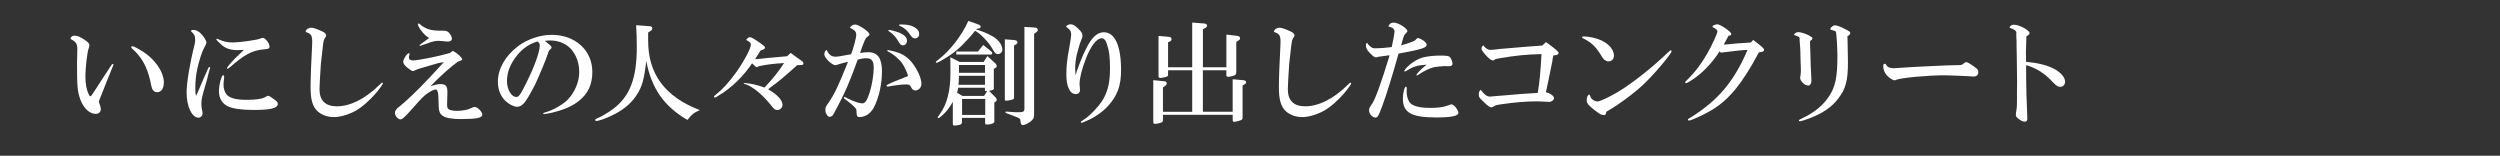
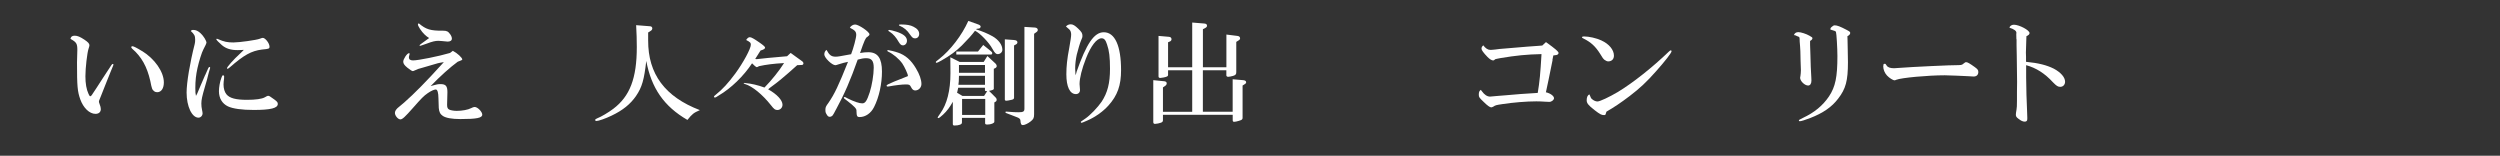
<svg xmlns="http://www.w3.org/2000/svg" id="txt" width="610" height="38" viewBox="0 0 610 38">
  <rect x="0" y="0" width="610" height="38" fill="#333333" stroke="none" />
  <defs>
    <style>.cls-1{fill:#fff;}.cls-2{fill:none;}</style>
  </defs>
  <rect class="cls-2" width="610" height="38" />
  <g>
    <path class="cls-1" d="M17.18,9.5c.14-.57,.41-.79,1.06-.79s1.3,.27,2.33,.95c.92,.62,1.25,.98,1.25,1.38,0,.16-.08,.49-.22,.87-.33,1-.76,4.67-.76,6.68,0,1.79,.24,3.2,.76,4.32,.16,.38,.3,.57,.41,.57,.24,0,.24-.03,1.55-2.04,.65-1.03,1.19-1.85,1.44-2.23,.49-.73,.98-1.47,1.44-2.2,.73-1.17,.92-1.41,1.06-1.41,.11,0,.19,.08,.19,.16s-.05,.19-.68,1.71c-.46,1.14-.84,2.06-.95,2.36l-.81,2.04c-.22,.52-.43,1.06-.62,1.57-.16,.43-.3,.71-.33,.81-.11,.24-.16,.43-.16,.52,0,.14,.05,.35,.16,.62,.19,.46,.3,.92,.3,1.22,0,.73-.49,1.17-1.3,1.17-1.47,0-2.96-1.44-3.72-3.56-.68-1.95-.79-3.12-.79-8.98l.08-3.07c0-1.47-.22-1.85-1.44-2.55l-.08-.05-.05-.03-.03-.03-.08-.03Zm17.45,2.93c3.12,1.9,5.35,5.1,5.35,7.68,0,1.44-.62,2.39-1.63,2.39-.27,0-.54-.08-.73-.24-.49-.38-.57-.57-.95-2.52-.81-3.53-2.17-5.92-4.4-7.84-.16-.16-.24-.27-.24-.38,0-.14,.11-.24,.27-.24,.24-.03,1.14,.43,2.33,1.17Z" />
    <path class="cls-1" d="M50.06,18.34c.71-1.68,.87-2.01,1.03-2.01,.08,0,.19,.08,.19,.19s-.03,.16-.3,1.06c-.03,.08-.11,.38-.22,.84-.16,.71-.24,1-.73,2.66-.71,2.42-.9,3.28-.9,4.18,0,.46,.05,1.09,.16,1.52,.08,.38,.14,.71,.14,.87,0,.57-.46,1.06-1,1.06-1.6,0-2.9-2.74-2.9-6.13,0-2.39,.81-7.28,1.98-11.84,.08-.3,.11-.65,.11-1.08,0-.92-.19-1.28-1.06-2.09,.16-.22,.3-.27,.62-.27,.6,0,1.14,.24,1.76,.81,.71,.65,1.44,1.82,1.44,2.33q0,.19-.76,1.63c-.38,.68-1.09,2.96-1.44,4.56s-.52,3.09-.52,4.83c0,1.06,.03,1.41,.16,1.93,.22-.35,.35-.65,.73-1.57,.11-.27,.27-.62,.46-1.09,.16-.35,.33-.71,.46-1.06l.57-1.33Zm8.88-6.14l-.95,.03c-1.66,0-2.88-.38-3.85-1.22-.73-.62-1.33-1.25-1.36-1.41,0-.08,.03-.11,.16-.16l.05,.03,.22,.08c1.47,.65,2.28,.81,3.75,.81s5.67-.6,6.41-.9c.35-.14,.62-.22,.76-.22,.6,0,1.63,1.33,1.63,2.12,0,.52-.08,.57-1.85,.73-2.61,.35-4.34,1.3-7.87,4.37-.16,.14-.46,.35-.52,.35-.03,0-.14-.14-.14-.16,0-.3,1.57-2.09,3.18-3.56,.38-.38,.62-.62,.73-.71t.05-.05s.03-.03,.14-.16l-.54,.03Zm-4.26,6.92c-.08,.52-.14,1.09-.14,1.49,0,1,.27,1.87,.73,2.42,.76,.92,2.25,1.33,5.02,1.33,2.09,0,3.61-.22,4.29-.6q.65-.38,.79-.38c.33,0,.41,.05,1.6,.92,.65,.49,.81,.68,.81,1.06,0,1.03-1.71,1.47-5.86,1.47-2.88,0-5.08-.3-6.3-.87-1.41-.68-2.2-1.98-2.2-3.72,0-.92,.24-2.33,.6-3.26,.16-.49,.24-.6,.43-.6,.16,0,.24,.14,.24,.35l-.03,.38Z" />
-     <path class="cls-1" d="M74.6,7.68c0-.46,.68-.92,1.3-.92,.54,0,1.28,.24,2.77,.92,.6,.3,.92,.62,.92,.95,0,.19-.03,.24-.41,.81-.14,.19-.27,.73-.35,1.41-.03,.14-.08,.73-.19,1.68-.11,1-.24,2.04-.35,3.07q-.33,5.13-.33,6.19c0,2.74,1.44,4.15,4.23,4.15,3.28,0,6.87-1.79,10.37-5.21,.52-.52,.6-.57,.68-.57s.19,.11,.19,.19c0,.16-.84,1.36-1.6,2.25-1.55,1.85-3.56,3.61-5.1,4.45-1.76,.95-3.75,1.52-5.27,1.52s-3.04-.54-4.02-1.47c-1.17-1.14-1.66-2.8-1.66-5.75,0-2.23,.16-6.38,.35-9.72,.03-.54,.05-1.03,.05-1.41,0-1.47-.27-1.95-1.22-2.28,0-.03-.14-.05-.38-.14v-.14Z" />
    <path class="cls-1" d="M110.49,12.4c1.06,.54,2.31,1.68,2.31,2.12q0,.16-1.11,.54c-1.82,1.33-4.26,3.5-6.62,5.95,.22-.05,.43-.11,.57-.16,.81-.24,1.28-.33,1.82-.33,1.3,0,1.71,.46,1.71,1.96,0,.19-.03,.92-.05,1.93-.03,.43-.03,.92-.03,1.17,0,.65,.14,.95,.49,1.14,.33,.19,1.14,.33,1.87,.33,1.3,0,2.77-.27,3.47-.65,.43-.22,.68-.3,.9-.3,.71,0,1.85,1.17,1.85,1.87,0,.81-1.36,1.08-5.35,1.08-2.06,0-3.53-.27-4.26-.76-.65-.43-.92-.98-1-1.95q-.05-.41-.08-2.39t-.6-2.12c-.46,0-1.22,.35-2.04,.92-.98,.68-1.49,1.22-3.53,3.53-2.01,2.28-2.63,2.85-3.12,2.85-.57,0-1.33-.9-1.33-1.57,0-.38,.19-.73,.62-1.17q.16-.16,1.68-1.41c2.36-2.06,5.62-5.38,8.96-9.09l.68-.73c-1.28,.19-1.55,.27-3.15,.76-.84,.24-1.6,.49-1.85,.54-1.14,.3-1.47,.41-2.12,.73-.19,.11-.38,.16-.46,.16-.19,0-.6-.27-1.33-.84-.73-.6-1-1-1-1.47,0-.65,.95-2.06,1.38-2.06,.05,0,.14,.03,.19,.05-.03,.14-.05,.25-.05,.3-.14,.49-.14,.54-.14,.68,0,.49,.35,.73,1.03,.73,1.22,0,6.24-1,9.01-1.82l.68-.52Zm-7.95-5.24c-.41-.65-.57-1-.57-1.19,0-.14,.05-.19,.22-.27,1.76,1.49,2.85,1.82,5.92,1.79,.9,0,1.22,.16,1.74,.87,.27,.38,.41,.76,.41,1.06,0,.46-.38,.73-1.03,.73q-.3,0-1.49-.14c-.27-.03-.54-.05-.79-.05-.76,0-1.44,.16-2.9,.71-1.09,.38-1.47,.52-1.57,.52-.05,0-.11-.05-.11-.14q0-.11,1.25-.98c.54-.41,.9-.68,1.09-.79-.73-.41-1.63-1.28-2.14-2.12Z" />
-     <path class="cls-1" d="M134.59,11.58c0,.08-.08,.22-.19,.33-.27,.24-.41,.41-.43,.43-.08,.11-.16,.33-.27,.68-.33,1.14-2.06,5.35-3.18,7.71-.52,1.06-1.71,3.18-2.33,4.02-.6,.87-1.28,1.3-2.04,1.3s-1.9-.57-2.77-1.38c-1.25-1.17-1.9-2.8-1.9-4.72,0-3.12,1.76-6.27,4.86-8.63,2.25-1.74,5.43-2.82,8.28-2.82,5.75,0,9.91,3.8,9.91,9.04,0,3.04-1.03,5.29-3.28,7.08-1.66,1.3-3.42,2.09-6.57,2.88-.68,.16-1.66,.33-1.98,.33-.08,0-.16-.05-.16-.16q0-.14,.81-.35c1.66-.49,3.85-1.74,5.02-2.85,1.79-1.76,2.96-4.45,2.96-6.81,0-1.96-.52-3.72-1.55-5.13-1.17-1.68-3.23-2.66-5.54-2.66-.3,0-.76,.03-1.3,.11,1.19,.92,1.66,1.36,1.66,1.63Zm-8.42,1.93c-1.66,2.06-2.47,4.1-2.47,6.3,0,2.01,1.09,3.85,2.25,3.85,.54,0,.84-.33,1.6-1.74,2.44-4.59,4.15-9.01,4.15-10.8,0-.43-.05-.54-.49-1-1.85,.46-3.69,1.68-5.05,3.39Z" />
    <path class="cls-1" d="M158.15,9.88c-.03,8.17,4.1,13.74,12.62,16.99-1.55,.68-1.85,.92-3.04,2.39-5.7-3.29-8.79-7.74-10.04-14.39-.52,4.56-1.03,6.41-2.5,8.55-1.36,1.98-3.23,3.5-5.97,4.8-1.47,.71-3.18,1.3-3.69,1.3-.19,0-.3-.08-.3-.24s.14-.27,.49-.41c1.03-.41,2.71-1.41,3.91-2.31,4.07-3.07,5.75-7.46,5.75-15.07,0-1.93-.05-3.23-.16-5.35l3.42,.27c.33,.03,.52,.22,.52,.52,0,.19-.11,.41-.3,.54l-.71,.46v1.93Z" />
    <path class="cls-1" d="M195.8,15.01c.14,.11,.24,.27,.24,.43,0,.22-.16,.41-.35,.41l-1.17,.05c-1.71,1.55-2.63,2.33-3.83,3.34-.57,.49-1.09,.87-1.36,1.09l-1.49,1.11s-.16,.16-.41,.35c2.17,1.22,3.5,2.66,3.5,3.77,0,.71-.54,1.28-1.25,1.28-.54,0-.81-.19-1.57-1.17-2.09-2.63-4.53-4.62-6.32-5.16-.27-.11-.33-.14-.33-.19s.03-.08,.11-.08h.08l.24,.03c1.49,.14,2.99,.49,4.64,1.09,1.71-1.74,3.58-4.07,4.78-5.97-2.55,.14-4.42,.38-6.13,.76-.11,.05-.22,.11-.24,.14-.14,.08-.22,.11-.27,.11-.08,0-.33-.16-.49-.3q-.49-.49-.68-.65c-2.06,3.12-5.1,6.08-8.12,7.85-.68,.46-.76,.49-.98,.49-.11,0-.19-.05-.19-.16,0-.16,.05-.22,.49-.57,1.55-1.22,3.01-2.82,4.7-5.1,1.95-2.66,3.8-6.08,3.8-7.03,0-.49-.14-.65-1.14-1.17,.3-.46,.57-.68,.9-.68,.35,0,1.03,.38,2.39,1.33q1.33,.92,1.33,1.19c0,.3-.3,.49-1.11,.73-.43,.71-.81,1.3-1.3,2.06l.33,.05c1.38-.16,1.44-.16,2.82-.3,1.49-.14,2.31-.19,3.37-.3l1.25-.11,.87-.81,2.9,2.09Z" />
    <path class="cls-1" d="M203.98,26.71q-.6,1.19-.81,1.44c-.19,.22-.46,.35-.71,.35-.3,0-.52-.16-.73-.54-.3-.49-.33-.6-.33-1.25,0-.52,.14-.81,.73-1.6,1.47-2.12,2.5-4.29,4.78-10.02-.62,.11-1.44,.33-2.28,.6-.41,.14-.68,.22-.79,.22-.84,0-2.71-1.82-2.71-2.63,0-.46,.19-.87,.54-1.11,.68,1.28,1.19,1.66,2.23,1.66,.52,0,.98-.08,3.77-.6,.57-1.44,1.25-3.99,1.25-4.7,0-.81-.3-1.14-1.55-1.76,.19-.43,.79-.79,1.28-.79,.87,0,3.5,1.79,3.5,2.39,0,.19-.11,.33-.54,.65-.41,.19-.68,.81-1.76,3.91,.81-.14,1.41-.19,2.01-.19,2.31,0,3.34,1.47,3.34,4.72,0,3.01-.71,6.27-1.93,8.66-.73,1.49-2.09,2.44-3.5,2.44-.65,0-.76-.22-.79-1.49,.08-.52-.49-1.11-2.44-2.61-.52-.38-.65-.49-.65-.6s.08-.19,.19-.19,.14,0,.73,.33c1.57,.79,2.85,1.22,3.58,1.22s1.14-.62,1.82-2.69c.54-1.66,.98-4.29,.98-6s-.52-2.33-1.85-2.33c-.6,0-1.22,.11-2.06,.35-1.79,5.05-3.18,8.28-5.29,12.16Zm15.07-13.9c1.85,.62,3.26,1.85,4.45,3.88,.87,1.44,1.33,2.77,1.33,3.8,0,.87-.68,1.58-1.52,1.58-.41,0-.73-.24-1-.79-.3-.6-.43-.68-1.3-.68s-2.55,.19-4.15,.49c-.11,.03-.19,.03-.27,.03-.16,0-.27-.11-.27-.24q0-.22,1.87-.98c.49-.19,.98-.38,1.44-.57,.76-.33,1.28-.54,1.49-.6,.27-.05,.41-.14,.41-.27,0-.38-.84-2.2-1.36-2.96-.84-1.17-2.23-2.33-3.45-2.9-.16-.08-.22-.14-.22-.22,0-.11,.05-.16,.19-.16,.22,0,1.79,.38,2.36,.6Zm-.33-5.08c1.76,.57,2.58,1.28,2.58,2.2,0,.65-.43,1.14-.98,1.14-.41,0-.68-.24-1.06-.87-.57-1.03-1.33-1.9-2.09-2.39-.38-.24-.41-.24-.41-.35s.08-.16,.19-.16c.24,0,1.14,.22,1.76,.43Zm4.15-1.22c.95,.46,1.41,1.06,1.41,1.76,0,.65-.41,1.09-1,1.09-.49,0-.71-.19-1.25-.95-.68-1.03-1.44-1.66-2.5-2.12-.14-.03-.19-.08-.19-.16,0-.14,.14-.16,.54-.16,1.33,0,2.28,.16,2.99,.54Z" />
    <path class="cls-1" d="M238.17,7.16c1.55,.49,2.82,1.03,3.99,1.68,1.49,.84,2.42,2.12,2.42,3.31,0,.57-.52,1.06-1.14,1.06-.43,0-.73-.3-1.28-1.28-.79-1.52-3.09-3.91-4.26-4.42-.65,.9-1.82,2.2-3.18,3.56-1.38,1.38-2.9,2.5-5.05,3.72-.68,.38-1.03,.54-1.17,.54-.08,0-.16-.08-.16-.16,0-.14,.08-.22,.76-.73,2.8-2.17,5.62-5.86,7.17-9.34l2.44,.87c.38,.14,.57,.33,.57,.52s-.19,.43-.38,.46l-.6,.08-.14,.14Zm-5.65,17.62c-.81,1.44-1.44,2.28-2.42,3.2-.65,.6-.98,.84-1.17,.84-.08,0-.14-.05-.14-.14q0-.11,.6-.95c1.68-2.31,2.52-5.65,2.52-9.88,0-.54,0-1.49-.03-3.88l2.28,1.14h5.86l.9-1.44,1.93,1.79c.22,.19,.35,.46,.35,.68,0,.19-.14,.38-.38,.49l-.33,.16v4.86c.05,.19-.35,.38-1.17,.52l1.6,1.6c.19,.22,.27,.35,.27,.54,0,.27-.11,.46-.38,.57l-.19,.11v4.72c0,.35-.84,.68-1.71,.68-.38,0-.54-.08-.54-.33v-1.3h-5.65v1.06c0,.33-.11,.46-.52,.62-.24,.11-.81,.19-1.28,.19-.33,0-.43-.11-.43-.38v-5.48Zm6.11-12.21l1.28-1.6,1.85,1.49c.27,.22,.35,.35,.35,.52,0,.22-.11,.33-.35,.33h-8.42v-.73h5.29Zm-4.83,8.85c-.11,.54-.14,.65-.27,1.22l1.3,.76h5.29l.76-1.17h-.14c-.3,0-.41-.05-.41-.22v-.6h-6.54Zm.19-2.93c-.03,1.28-.05,1.74-.14,2.2h6.49v-2.2h-6.35Zm0-.73h6.35v-1.9h-6.35v1.9Zm6.41,10.29v-3.91h-5.65v3.91h5.65Zm7.03-4.18c0,.24-.19,.41-.62,.49-.73,.16-1.06,.22-1.28,.22s-.35-.11-.35-.3V9.6l2.2,.16c.6,.05,.87,.22,.87,.57,0,.22-.14,.41-.41,.54l-.41,.22v12.76Zm4.89,4.04c0,.87-.16,1.19-.87,1.74-.62,.49-1.44,.87-1.85,.87-.43,0-.57-.3-.62-1.17q-.03-.49-.95-.79c-.16-.05-.49-.19-.98-.38-.41-.16-1.11-.43-1.49-.57-.16-.05-.24-.14-.24-.24s.05-.14,.24-.14c.08,0,.33,.03,.68,.05,.84,.08,1.63,.11,2.25,.11,1.17,0,1.47-.16,1.47-.87V6.56l2.55,.16c.43,.03,.71,.25,.71,.57,0,.22-.11,.41-.41,.6l-.49,.35V27.9Z" />
    <path class="cls-1" d="M262.63,17.67c2.47-7.06,4.34-9.8,6.7-9.8,2.71,0,4.21,3.31,4.21,9.26,0,3.72-.87,6.16-3.09,8.63-1.33,1.47-3.23,2.82-5.13,3.64-.73,.33-1.33,.57-1.41,.57-.11,0-.19-.08-.19-.19s0-.11,1.09-.84c1.17-.79,3.07-2.77,3.99-4.13,1.44-2.2,2.04-4.51,2.04-8.04,0-2.77-.19-4.42-.73-5.94-.35-1.09-.71-1.49-1.33-1.49-1.17,0-2.61,1.85-3.8,4.91-1,2.52-1.57,4.83-1.57,6.27,0,.11,0,.24,.03,.35,.05,.62,.08,1.03,.08,1.11,0,.57-.41,.98-1,.98-1.47,0-2.33-1.79-2.33-4.83,0-1.93,.19-3.77,.71-6.46,.35-2.01,.46-2.74,.46-3.28,0-.49-.16-.95-.46-1.22-.03-.03-.27-.24-.62-.54-.05-.03-.11-.08-.19-.16,.27-.35,.71-.54,1.17-.54,.54,0,1.03,.3,1.82,1.06,.84,.81,1.03,1.14,1.03,1.74,0,.35-.03,.46-.33,1.14-.22,.46-.81,2.44-1.06,3.5-.24,1.11-.38,2.28-.38,3.37,0,.46,.03,.81,.08,1.63l.24-.68Z" />
    <path class="cls-1" d="M283.76,29.31c0,.33-.11,.46-.46,.62-.35,.14-1.11,.3-1.47,.3-.3,0-.43-.14-.43-.46v-10.21l2.71,.27c.38,.05,.57,.22,.57,.52,0,.19-.11,.41-.27,.52l-.65,.46v5.95h7.14v-10.13h-5.89v1.11c0,.22-.11,.35-.33,.43-.27,.14-1.25,.33-1.57,.33-.3,0-.43-.14-.43-.38V8.76l2.52,.22c.43,.03,.65,.24,.65,.6,0,.24-.16,.46-.46,.57l-.38,.16v6.11h5.89V5.5l2.96,.24c.43,.03,.65,.22,.65,.52,0,.22-.11,.38-.35,.52l-.65,.35v9.28h5.73v-7.98l2.66,.33c.46,.05,.68,.24,.68,.62,0,.19-.11,.33-.33,.46l-.6,.38v7.38c0,.54-.16,.73-.79,.92-.35,.11-.95,.22-1.17,.22-.3,0-.46-.14-.46-.38v-1.22h-5.73v10.13h7.27v-7.93l2.58,.22c.49,.05,.71,.22,.71,.52,0,.16-.11,.33-.35,.46l-.52,.33v7.84c0,.43-.11,.54-.95,.79-.43,.14-.9,.22-1.11,.22-.24,0-.35-.11-.35-.41v-1.3h-17.02v1.3Z" />
-     <path class="cls-1" d="M310.87,7.68c0-.46,.68-.92,1.3-.92,.54,0,1.28,.24,2.77,.92,.6,.3,.92,.62,.92,.95,0,.19-.03,.24-.41,.81-.14,.19-.27,.73-.35,1.41-.03,.14-.08,.73-.19,1.68-.11,1-.24,2.04-.35,3.07q-.33,5.13-.33,6.19c0,2.74,1.44,4.15,4.23,4.15,3.28,0,6.87-1.79,10.37-5.21,.52-.52,.6-.57,.68-.57s.19,.11,.19,.19c0,.16-.84,1.36-1.6,2.25-1.55,1.85-3.56,3.61-5.1,4.45-1.76,.95-3.75,1.52-5.27,1.52s-3.04-.54-4.02-1.47c-1.17-1.14-1.66-2.8-1.66-5.75,0-2.23,.16-6.38,.35-9.72,.03-.54,.05-1.03,.05-1.41,0-1.47-.27-1.95-1.22-2.28,0-.03-.14-.05-.38-.14v-.14Z" />
-     <path class="cls-1" d="M341.24,13.08c-1.41,5.1-2.93,9.99-3.96,12.76-.84,2.31-1.14,2.85-1.63,2.85-.79,0-1.6-.9-1.6-1.79,0-.41,.11-.65,.68-1.49,.71-.84,2.36-5.38,4.34-11.92-.16,.03-.3,.03-.33,.03-.35,.05-.71,.11-1.03,.14l-1.17,.16q-.68,.19-.79,.19c-.35,0-.62-.19-1.57-1.14-.62-.65-.9-1.17-.9-1.79,0-.3,.05-.46,.3-.65,.19,.38,.35,.57,.73,.87,.49,.41,.71,.49,1.33,.49,1,0,2.77-.14,3.94-.3,.38-1.66,.68-3.37,.68-3.83,0-.6-.52-1-1.52-1.22,.35-.71,.68-.92,1.36-.92,1.09,0,3.31,1.41,3.31,2.09q0,.16-.76,.95s-.11,.24-.22,.57l-.24,.81c-.05,.24-.14,.52-.22,.79,0,0-.03,.19-.08,.35,2.66-.81,3.37-1.09,3.61-1.47,.16-.22,.35-.33,.49-.33,.22,0,.98,.35,1.41,.68,.41,.27,.71,.71,.71,.95,0,.73-1.17,1.11-6.16,2.04l-.71,.14Zm1.98,9.12c-.05,1,.27,2.2,.76,2.8,.71,.9,2.42,1.33,5.16,1.33,1.52,0,2.99-.19,3.91-.52,.98-.35,1-.35,1.11-.35,.6,0,1.68,1.36,1.68,2.09s-1.71,1.11-5.37,1.11c-6.08,0-8.17-1.17-8.17-4.61,0-1.33,.41-2.9,.73-2.9,.14,0,.22,.16,.22,.46l-.03,.6Zm9.04-6.05c-.49,0-1.55,.11-2.33,.24-.84,.16-2.58,.95-3.69,1.74-.38,.24-.46,.3-.54,.3-.05,0-.08-.03-.08-.11,0-.33,1.09-1.44,2.5-2.55-2.28,.16-3.2,.43-4.94,1.49-.19,.14-.33,.19-.38,.19-.08,0-.14-.05-.14-.11,0-.35,1.09-1.47,2.06-2.12,1.06-.71,1.82-1.06,2.77-1.28,1-.22,2.58-.38,3.85-.38,1.74,0,2.2,.08,2.5,.43,.3,.38,.57,1.11,.57,1.55s-.27,.62-.92,.62l-1.22-.03Z" />
    <path class="cls-1" d="M378.83,14.65c-.98,4.86-1.09,5.38-1.63,7.87,1.06,.22,1.98,.9,1.98,1.44,0,.43-.6,.9-1.14,.9-.24,0-.65-.03-1.09-.05-.71-.05-1.41-.08-2.09-.08-2.33,0-5.7,.27-8.33,.68-1.47,.22-1.66,.27-2.14,.6-.22,.11-.41,.19-.52,.19-.33,0-.92-.41-1.85-1.33-1.09-1.03-1.19-1.19-1.19-1.76,0-.65,.11-.9,.49-1.19,.14,.16,.24,.3,.27,.35,.6,.84,1.28,1.3,1.98,1.3,.11,0,.19,0,.35-.03,.22-.03,.68-.05,1.22-.11l2.36-.19c1.19-.11,2.39-.19,3.56-.3,.65-.05,1.79-.14,4.15-.27,.46-2.71,.65-4.75,.92-9.47-3.61,.08-6.16,.33-10.04,.98-.38,.08-.62,.14-.71,.14-.33,.05-.41,.08-.49,.11l-.08,.05-.24,.19c-.08,.05-.16,.08-.25,.08-.33,0-.87-.33-1.36-.84q-1.47-1.52-1.47-2.01c0-.35,.11-.54,.43-.84,.54,.73,1.14,1.11,1.68,1.11,.24,0,.41,0,1.17-.08,.46-.05,.81-.11,1.11-.14,.87-.05,5.21-.43,6.81-.57,.9-.05,1.76-.14,2.63-.19,.14-.03,.54-.05,1-.08l.9-.84c2.33,1.68,3.07,2.31,3.07,2.66,0,.22-.22,.43-.49,.49l-.79,.11-.22,1.14Z" />
    <path class="cls-1" d="M390.76,9.88c1.85,.84,3.04,2.28,3.04,3.69,0,.87-.54,1.41-1.41,1.41-.27,0-.54-.14-.9-.38-.35-.33-.41-.38-1.06-1.47-1.17-1.85-2.25-2.82-3.99-3.69-.35-.16-.43-.22-.43-.33,0-.14,.16-.22,.43-.22,1.3,0,3.07,.41,4.32,.98Zm-2.23,14.36c.38,.33,.87,.52,1.25,.52,.6,0,2.9-1.09,5-2.33,3.72-2.25,8.52-6.08,12.38-9.8,.24-.24,.41-.35,.54-.35,.08,0,.16,.11,.16,.22,0,.38-1.55,2.39-3.8,4.91-2.28,2.58-3.96,4.15-6.43,6.03-2.2,1.66-3.72,2.69-5.65,3.8-.05,.14-.08,.24-.11,.3-.11,.49-.16,.54-.49,.54-.62,0-.98-.19-2.28-1.19-1.57-1.22-1.95-1.71-1.95-2.44s.24-1.28,.68-1.41c.35,.9,.38,.95,.71,1.22Z" />
-     <path class="cls-1" d="M429.17,12.78c-4.04,7.55-7.11,11.35-11.35,13.98-1.71,1.06-5.16,2.66-5.7,2.66-.14,0-.24-.08-.24-.22,0-.19,0-.22,.87-.68,6.6-4.18,10.37-8.71,13.65-16.34-.84,0-3.07,.22-5.46,.54-.81,.11-.84,.11-.92,.11-.19,0-.3-.05-.46-.3-1.3,2.14-3.37,4.45-5.29,5.95-1.14,.92-2.61,1.82-2.9,1.82-.11,0-.19-.08-.19-.19,0-.14,.05-.22,.68-.81,1.74-1.71,3.23-3.66,4.7-6.22,1.11-1.93,2.5-4.94,2.5-5.43,0-.19-.16-.43-.49-.65q-.08-.05-.43-.24c-.11-.05-.14-.08-.3-.19,.05-.24,.08-.3,.33-.41,.38-.16,.62-.24,.81-.24,.79,0,3.45,1.82,3.45,2.36,0,.27-.24,.43-.68,.43l-.27,.54-.71,1.3-.16,.33c.52-.03,.9-.05,1.06-.08,.79-.08,1.57-.14,2.33-.22,.73-.05,1.47-.11,2.23-.14,.14-.03,.49-.05,.98-.08l.57-.62c2.14,1.63,2.66,2.09,2.66,2.42,0,.22-.19,.41-.43,.46l-.81,.16Z" />
    <path class="cls-1" d="M438.07,8.63s-.19-.05-.35-.08c.19-.49,.54-.71,1.09-.71,.6,0,1.95,.43,2.74,.9,.6,.33,.68,.41,.68,.6,0,.24-.19,.43-.57,.65v.95l.08,2.36c.08,3.04,.08,3.12,.22,5.59,.03,.3,.03,.6,.03,.76,0,.76-.3,1.22-.81,1.22-.84,0-1.95-1.09-1.95-1.9,0-.08,.03-.22,.08-.46,.05-.35,.11-.9,.11-1.38q0-.19-.08-2.33l-.05-2.28c-.05-.84-.08-1.6-.16-2.31-.03-.38-.05-.73-.03-.79-.03-.38-.05-.41-.62-.6l-.38-.19Zm12.73,1.11l.05,2.5c.03,1,.05,2.01,.05,2.93,0,4.53-.52,6.49-2.39,8.9-1.55,2.04-3.66,3.5-6.79,4.72-1.17,.46-2.25,.79-2.55,.79-.16,0-.24-.05-.24-.16,0-.16,.08-.22,.98-.65,2.82-1.33,4.86-3.01,6.38-5.27,1.55-2.33,2.04-4.72,2.04-9.8,0-1.9-.22-5.59-.35-5.89-.08-.22-.22-.27-1.36-.6,0-.35,.03-.41,.46-.76,.27-.22,.38-.27,.57-.27,.62,0,1.33,.27,2.93,1.11,.79,.43,.87,.49,.87,.76,0,.3-.22,.54-.68,.79l.03,.9Z" />
    <path class="cls-1" d="M479.4,15.28c.11-.08,.22-.11,.35-.11,.33,0,.84,.3,2.09,1.19,.71,.52,.87,.73,.87,1.22,0,.68-.43,1.09-1.14,1.09-.16,0-.79-.03-1.38-.08-.79-.05-4.83-.22-5.67-.22-4.13,0-10.61,.6-11.81,1.09-.19,.08-.33,.14-.41,.14-.41,0-1.3-.57-1.87-1.17-.57-.62-.92-1.47-.92-2.25,0-.14,.03-.33,.08-.49,0-.08,.03-.08,.03-.08,.08-.03,.19-.05,.25-.05,.19,0,.24,.05,.46,.41,.27,.46,.87,.68,1.82,.68,.19,0,.71-.03,1.22-.08,2.99-.24,12.95-.71,14.52-.68,.46,0,.76-.05,.9-.14l.62-.46Z" />
    <path class="cls-1" d="M492,9.55c-.03-.65-.03-1.09-.03-1.19,.03-.19,.03-.3,.03-.35,.03-.46-.57-.9-1.68-1.25,.05-.41,.52-.73,1.06-.73,1.3,0,3.83,1.33,3.83,2.04,0,.3-.27,.54-.76,.76l-.03,.79-.05,1.6-.05,1.6,.03,.98v1.28c3.04,.3,5.05,.81,6.79,1.68,1.68,.9,2.74,2.09,2.74,3.18,0,.71-.49,1.25-1.17,1.25-.57,0-.92-.22-1.76-1.08-2.04-2.23-4.13-3.53-6.57-4.21v3.09c.05,3.77,.08,4.64,.22,7.93l.03,.84c0,.33,0,.6,.03,.84v.43c0,.46-.19,.65-.65,.65-.43,0-.95-.24-1.52-.71-.52-.38-.62-.6-.62-1.03q0-.3,.16-1.19c.08-.52,.11-.9,.11-2.14v-2.17c.03-1.03,.03-1.74,.03-2.47,0-.9-.05-5.35-.08-6.43-.03-1.36-.05-2.23-.05-2.55v-1.41Z" />
  </g>
</svg>